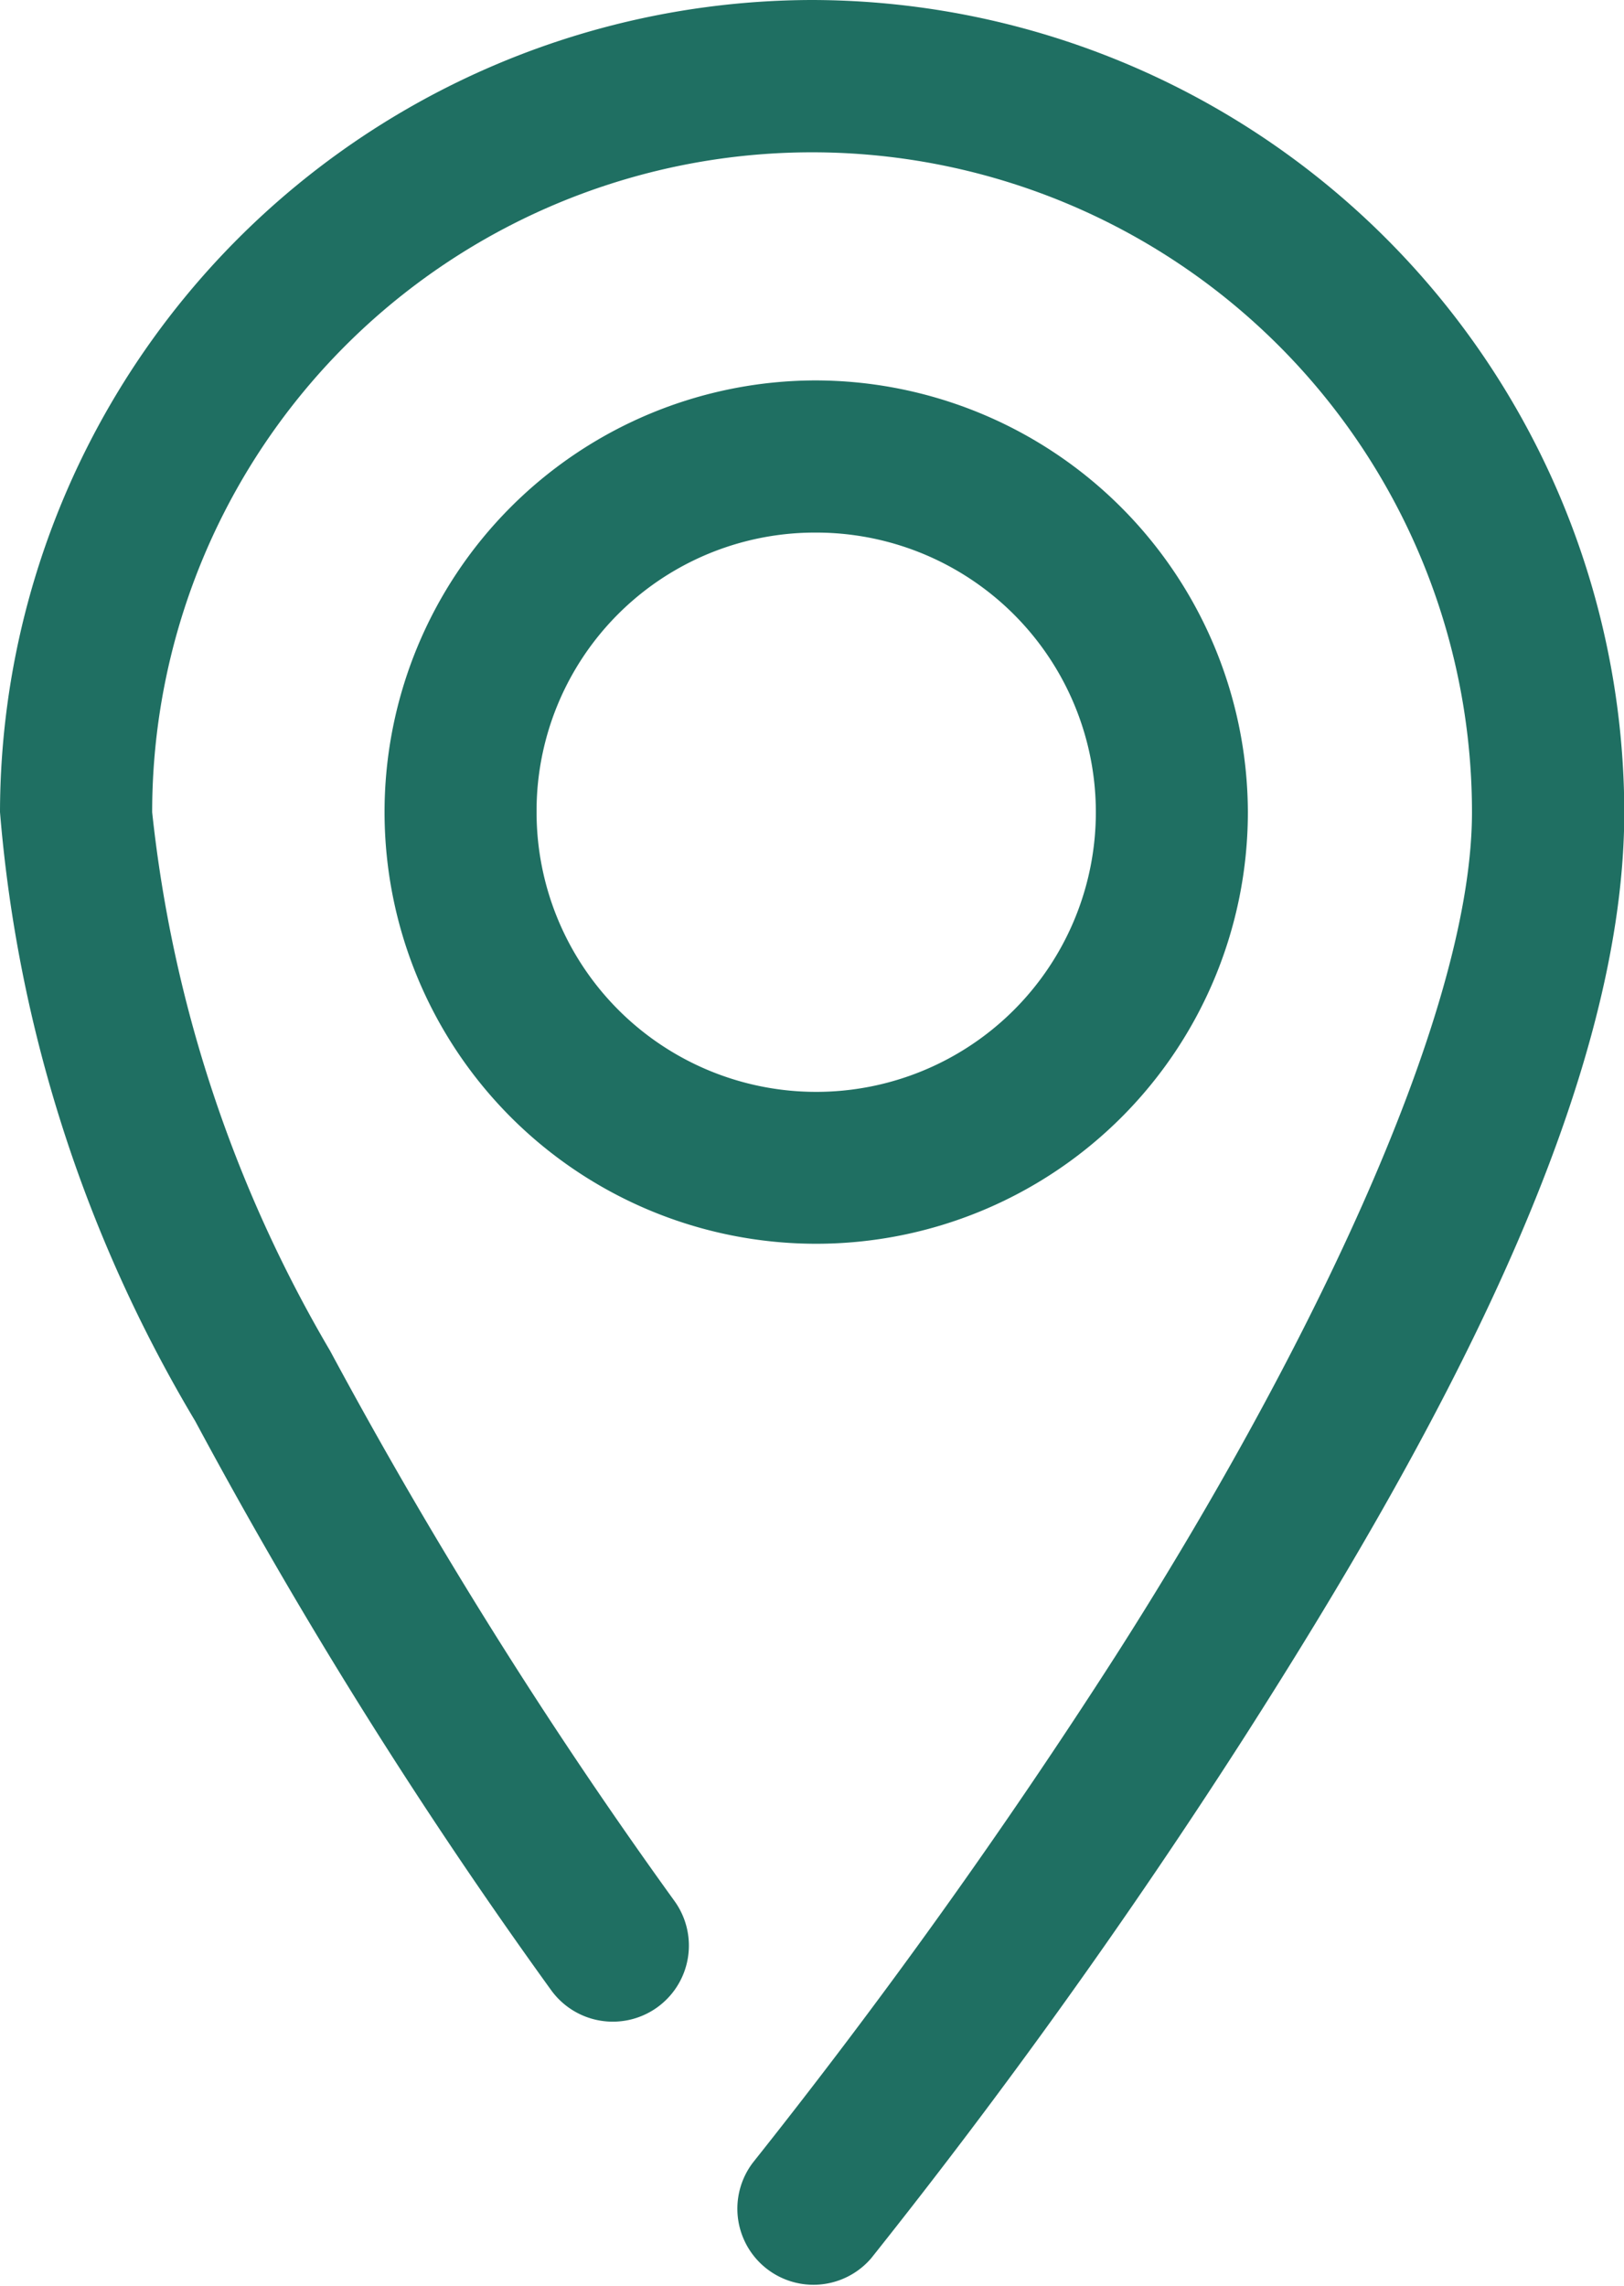
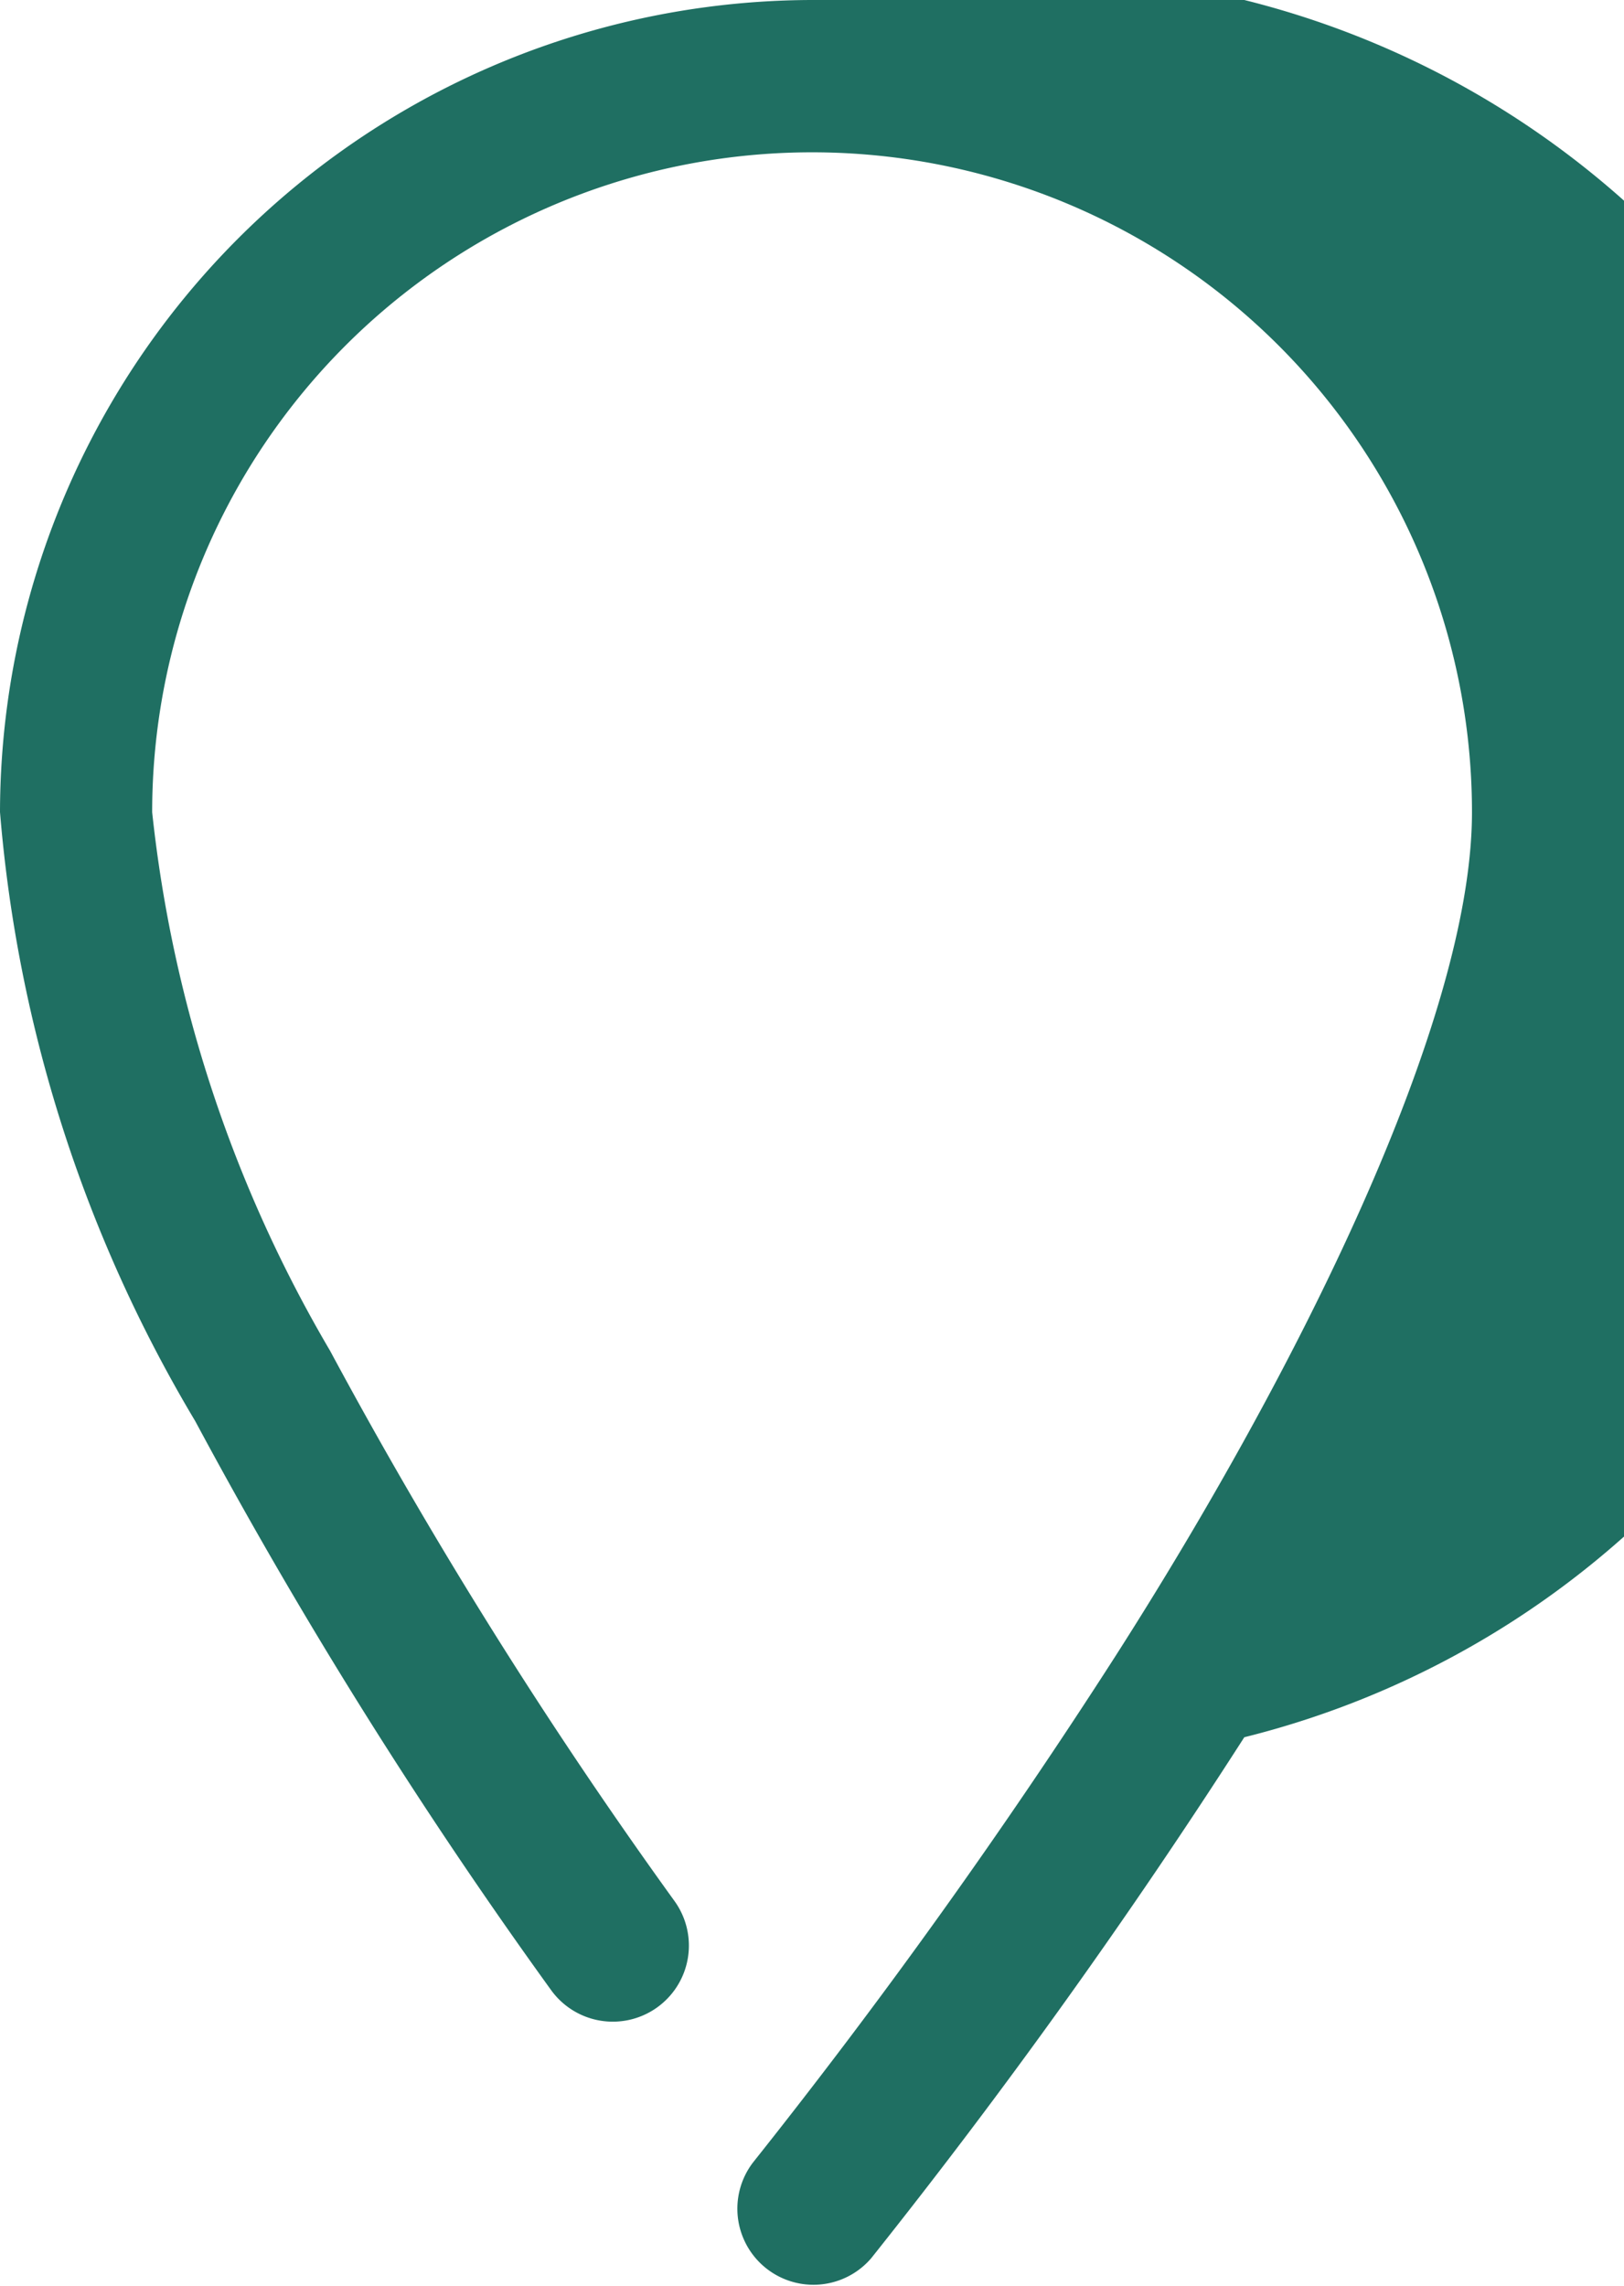
<svg xmlns="http://www.w3.org/2000/svg" width="11.377" height="16.016" viewBox="0 0 11.377 16.016">
  <g id="layer2" transform="translate(-5.326 -160.975)">
    <g id="g25158" transform="translate(5.326 160.975)">
-       <path id="path22187" d="M11.015,160.975a5.7,5.7,0,0,0-5.689,5.689,9.887,9.887,0,0,0,1.368,4.267,35.354,35.354,0,0,0,2.491,3.983.533.533,0,1,0,.868-.619,34.489,34.489,0,0,1-2.415-3.858,9.4,9.4,0,0,1-1.246-3.772,4.623,4.623,0,1,1,9.246,0c0,1.463-1.224,3.919-2.494,5.906a43.1,43.1,0,0,1-2.542,3.552.533.533,0,0,0,.827.672,43.933,43.933,0,0,0,2.614-3.65c1.308-2.045,2.662-4.488,2.662-6.481A5.7,5.7,0,0,0,11.015,160.975Z" transform="translate(-5.326 -160.975)" fill="#1f6f62" />
-       <path id="path22190" d="M13.4,165.975A3.024,3.024,0,1,0,16.428,169,3.033,3.033,0,0,0,13.4,165.975Zm0,1.066A1.959,1.959,0,1,1,11.445,169,1.95,1.95,0,0,1,13.4,167.041Z" transform="translate(-7.686 -163.31)" fill="#1f6f62" />
+       <path id="path22187" d="M11.015,160.975a5.7,5.7,0,0,0-5.689,5.689,9.887,9.887,0,0,0,1.368,4.267,35.354,35.354,0,0,0,2.491,3.983.533.533,0,1,0,.868-.619,34.489,34.489,0,0,1-2.415-3.858,9.4,9.4,0,0,1-1.246-3.772,4.623,4.623,0,1,1,9.246,0c0,1.463-1.224,3.919-2.494,5.906a43.1,43.1,0,0,1-2.542,3.552.533.533,0,0,0,.827.672,43.933,43.933,0,0,0,2.614-3.65A5.7,5.7,0,0,0,11.015,160.975Z" transform="translate(-5.326 -160.975)" fill="#1f6f62" />
    </g>
  </g>
</svg>